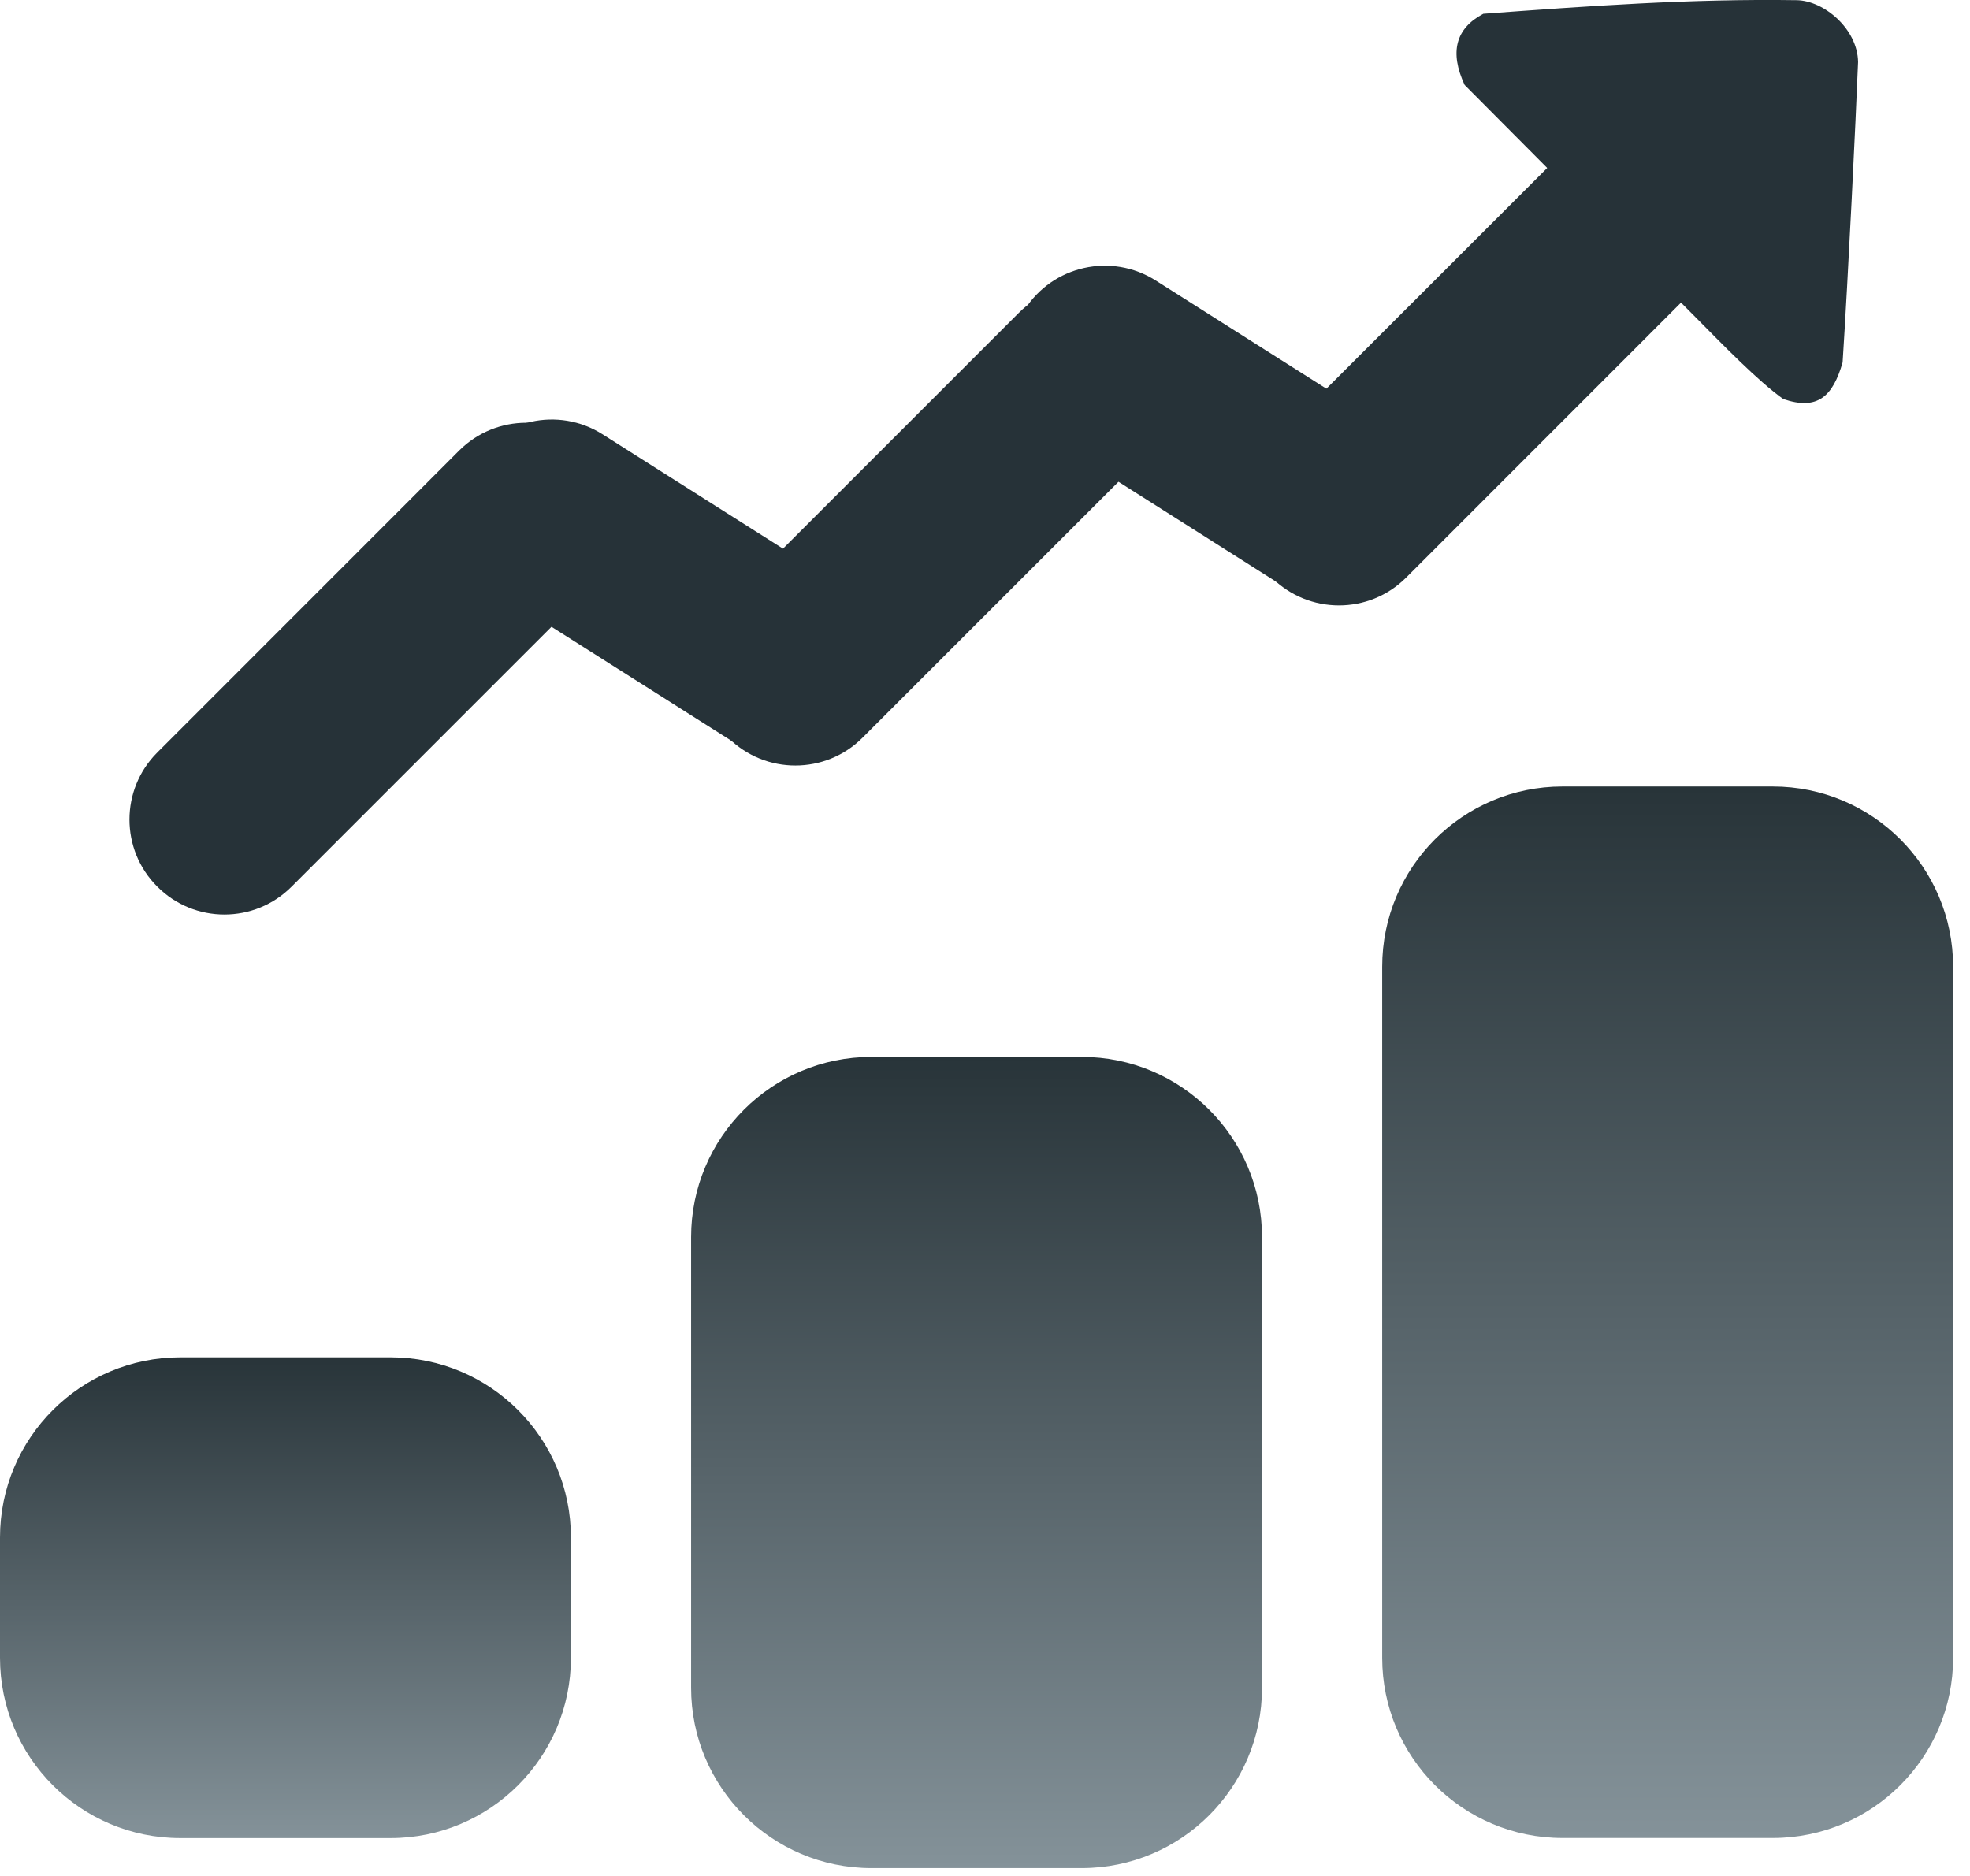
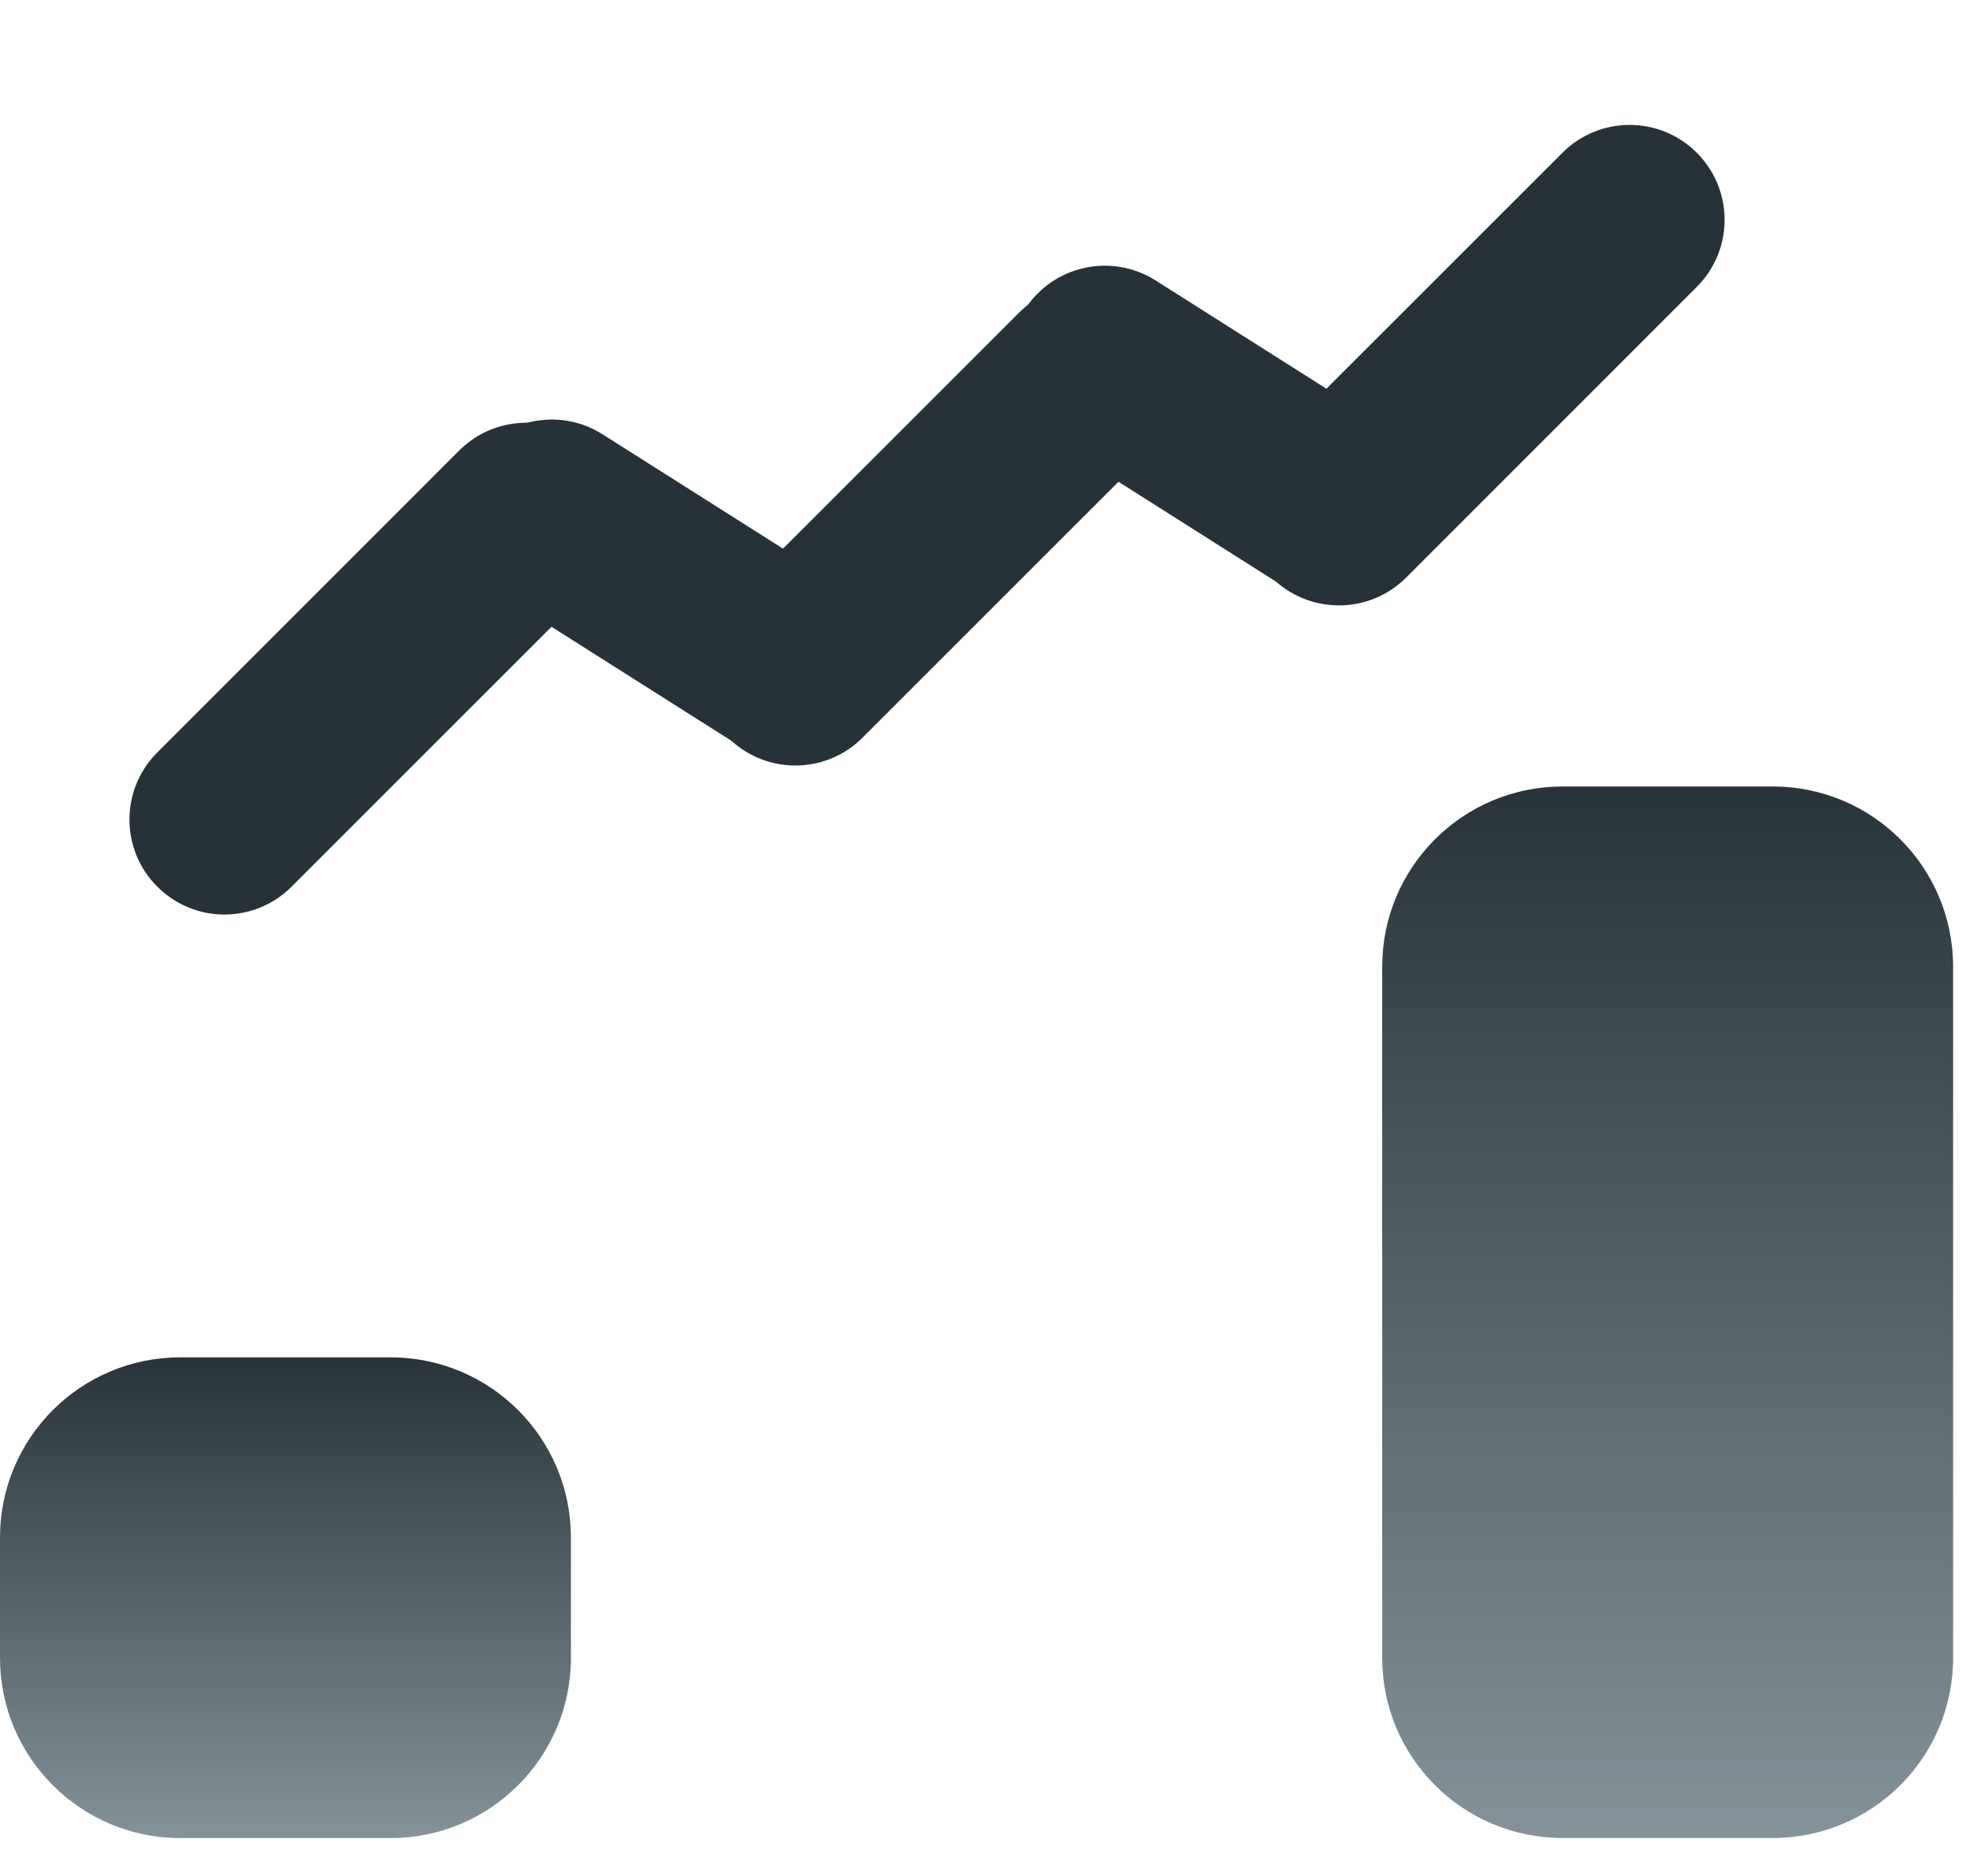
<svg xmlns="http://www.w3.org/2000/svg" width="21" height="20" viewBox="0 0 21 20" fill="none">
  <path d="M0 16.392C0 15.331 0.86 14.471 1.922 14.471H4.164C5.225 14.471 6.086 15.331 6.086 16.392V17.674C6.086 18.735 5.225 19.596 4.164 19.596H1.922C0.86 19.596 0 18.735 0 17.674V16.392Z" fill="url(#paint0_linear_408_4737)" />
-   <path d="M7.367 13.189C7.367 12.128 8.228 11.268 9.289 11.268H11.531C12.592 11.268 13.453 12.128 13.453 13.189V17.994C13.453 19.055 12.592 19.916 11.531 19.916H9.289C8.228 19.916 7.367 19.055 7.367 17.994V13.189Z" fill="url(#paint1_linear_408_4737)" />
  <path d="M14.734 10.307C14.734 9.245 15.594 8.385 16.656 8.385H18.898C19.959 8.385 20.82 9.245 20.82 10.307V17.674C20.82 18.735 19.959 19.595 18.898 19.595H16.656C15.594 19.595 14.734 18.735 14.734 17.674V10.307Z" fill="url(#paint2_linear_408_4737)" />
-   <path fill-rule="evenodd" clip-rule="evenodd" d="M19.807 0.661C19.782 1.288 19.702 2.938 19.642 3.864C19.539 4.221 19.379 4.381 19.009 4.254C18.738 4.061 18.358 3.668 18.094 3.402C17.396 2.699 17.156 2.457 16.414 1.711C16.147 1.442 15.88 1.174 15.613 0.906C15.45 0.556 15.517 0.303 15.812 0.147C16.921 0.065 18.025 -0.015 19.153 0.002C19.445 0.007 19.802 0.309 19.807 0.661Z" fill="#263238" />
  <path d="M16.656 1.628C17.051 1.233 17.692 1.233 18.087 1.628C18.483 2.023 18.483 2.664 18.087 3.059L14.989 6.158C14.594 6.553 13.953 6.553 13.557 6.158C13.162 5.762 13.162 5.121 13.557 4.726L16.656 1.628Z" fill="#263238" />
  <path d="M10.861 3.335C11.256 2.94 11.897 2.94 12.292 3.335C12.688 3.73 12.688 4.371 12.292 4.767L9.194 7.865C8.799 8.26 8.158 8.26 7.763 7.865C7.367 7.47 7.367 6.829 7.763 6.433L10.861 3.335Z" fill="#263238" />
  <path d="M4.894 4.804C5.29 4.408 5.931 4.408 6.326 4.804C6.721 5.199 6.721 5.84 6.326 6.235L3.108 9.453C2.713 9.849 2.072 9.849 1.677 9.453C1.281 9.058 1.281 8.417 1.677 8.022L4.894 4.804Z" fill="#263238" />
  <path d="M14.797 4.561C15.27 4.86 15.41 5.485 15.111 5.958C14.811 6.43 14.186 6.57 13.713 6.271L11.235 4.7C10.763 4.401 10.623 3.775 10.922 3.303C11.221 2.831 11.847 2.691 12.319 2.99L14.797 4.561Z" fill="#263238" />
  <path d="M8.902 6.201C9.374 6.5 9.514 7.125 9.215 7.598C8.915 8.07 8.29 8.21 7.818 7.911L5.339 6.34C4.867 6.041 4.727 5.415 5.026 4.943C5.325 4.471 5.951 4.331 6.423 4.63L8.902 6.201Z" fill="#263238" />
  <defs>
    <linearGradient id="paint0_linear_408_4737" x1="3.043" y1="14.471" x2="3.043" y2="19.596" gradientUnits="userSpaceOnUse">
      <stop stop-color="#283439" />
      <stop offset="1" stop-color="#849299" />
    </linearGradient>
    <linearGradient id="paint1_linear_408_4737" x1="10.41" y1="11.268" x2="10.41" y2="19.916" gradientUnits="userSpaceOnUse">
      <stop stop-color="#283439" />
      <stop offset="1" stop-color="#849299" />
    </linearGradient>
    <linearGradient id="paint2_linear_408_4737" x1="17.777" y1="8.385" x2="17.777" y2="19.595" gradientUnits="userSpaceOnUse">
      <stop stop-color="#283439" />
      <stop offset="1" stop-color="#849299" />
    </linearGradient>
  </defs>
</svg>